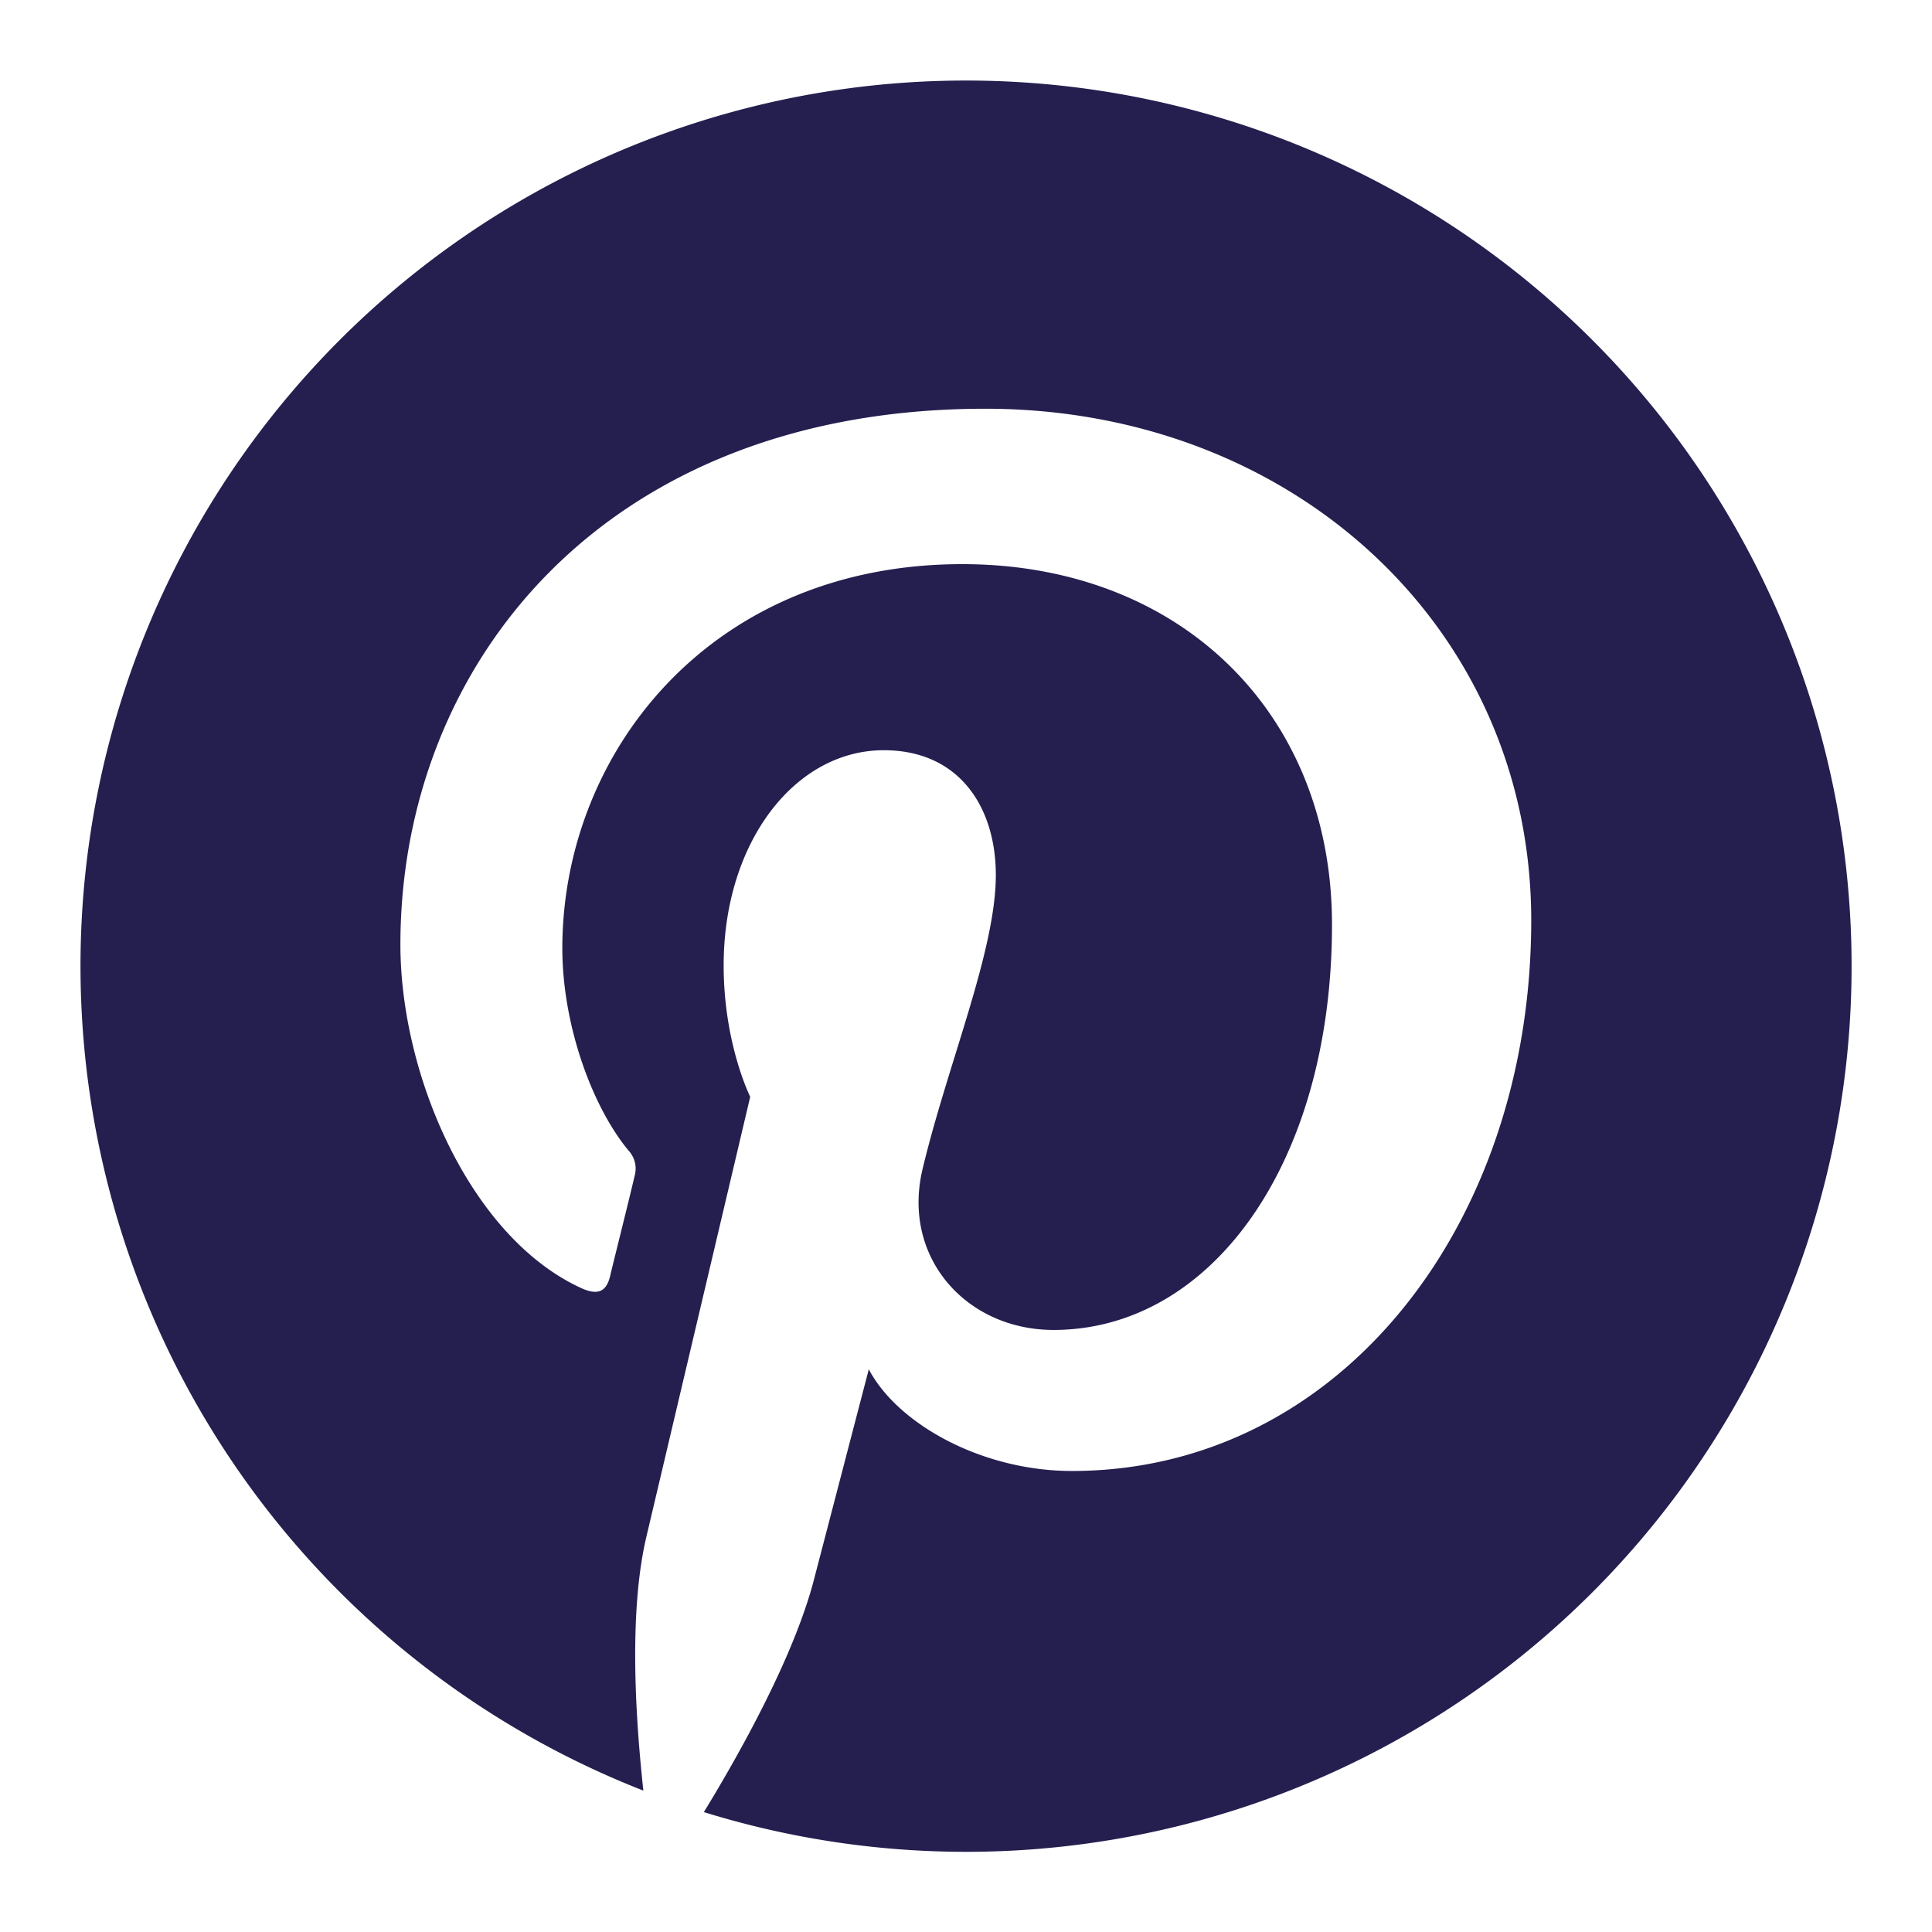
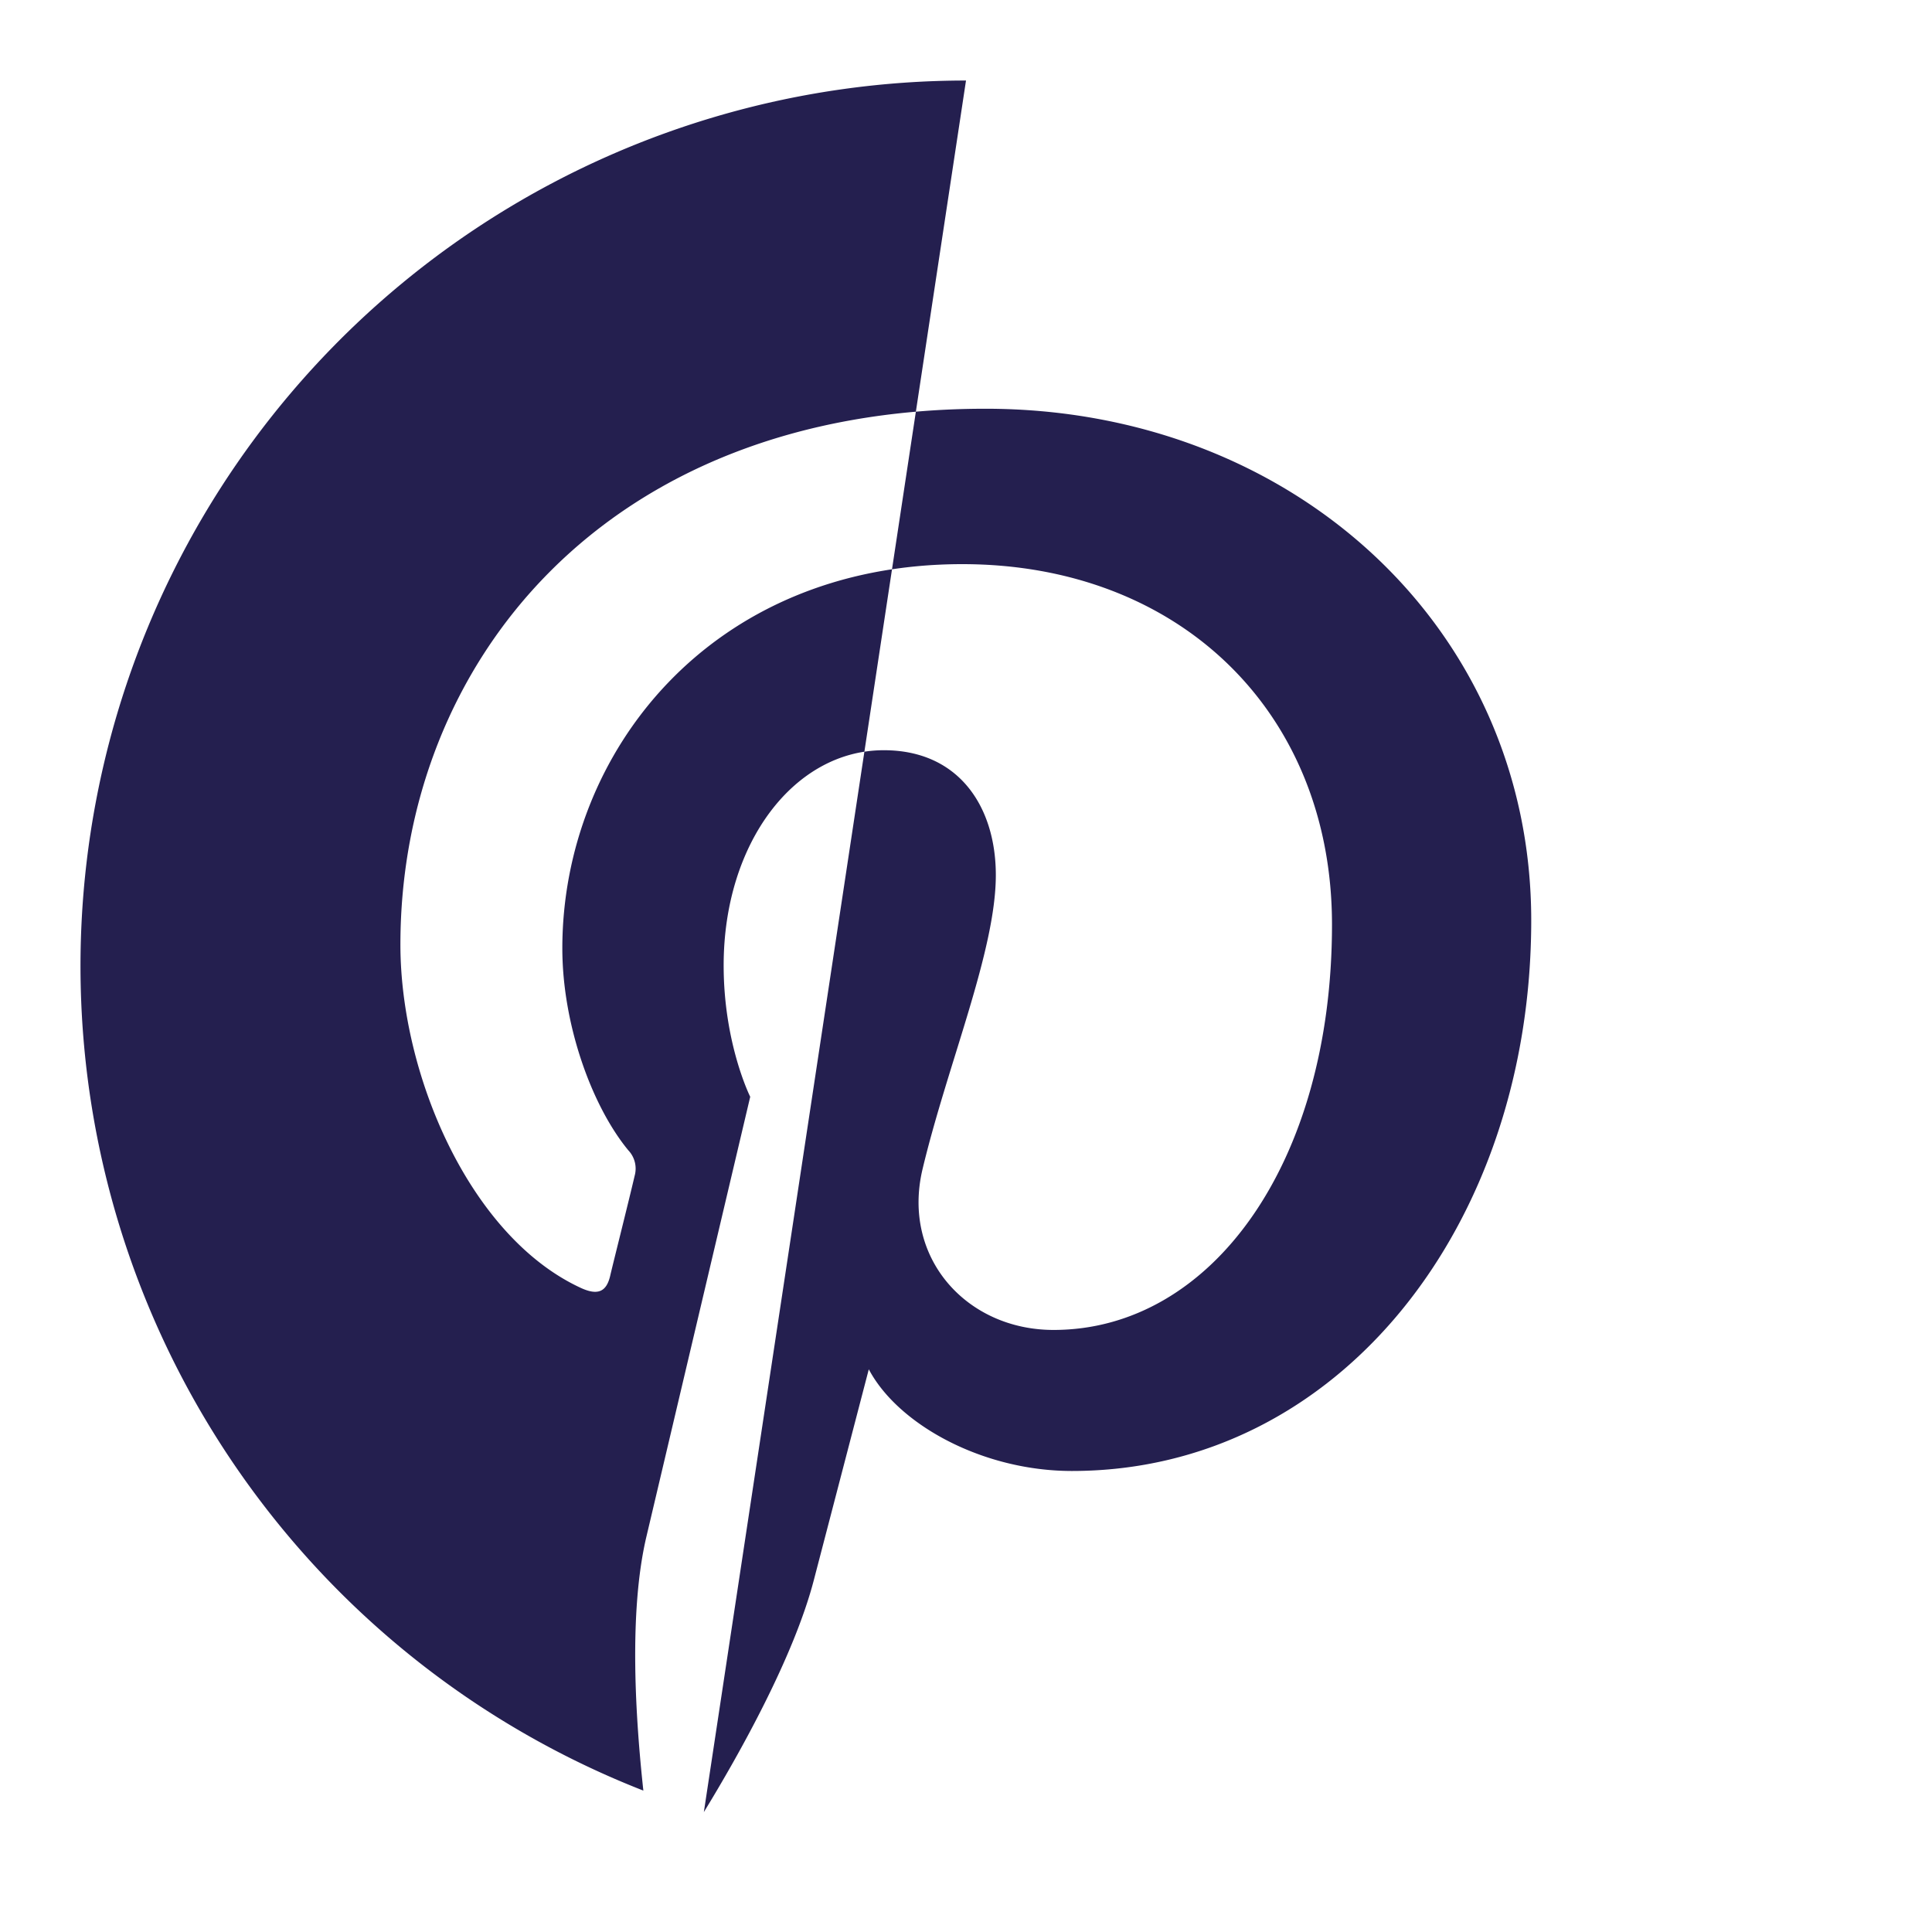
<svg xmlns="http://www.w3.org/2000/svg" viewBox="0 0 16 16" style="stroke: #241f4f;">
-   <path stroke-width="0" fill="#241f4f" d="M8 .667a7.333 7.333 0 0 0-2.672 14.162c-.063-.581-.124-1.469.025-2.102l.86-3.644s-.22-.438-.22-1.088c0-1.02.59-1.782 1.326-1.782.624 0 .928.47.928 1.034 0 .63-.401 1.57-.608 2.44-.171.731.367 1.327 1.086 1.327 1.303 0 2.306-1.375 2.306-3.357 0-1.756-1.26-2.985-3.062-2.985-2.086 0-3.312 1.564-3.312 3.182 0 .63.244 1.306.547 1.673a.22.22 0 0 1 .052.21c-.054.231-.18.73-.203.83-.032.135-.106.163-.247.097-.916-.426-1.49-1.764-1.49-2.841 0-2.315 1.682-4.438 4.845-4.438 2.543 0 4.52 1.814 4.52 4.237 0 2.527-1.593 4.56-3.804 4.56-.742 0-1.441-.386-1.682-.842l-.455 1.745c-.166.636-.613 1.435-.911 1.922A7.333 7.333 0 0 0 15.334 8 7.333 7.333 0 0 0 8 .667Z" />
+   <path stroke-width="0" fill="#241f4f" d="M8 .667a7.333 7.333 0 0 0-2.672 14.162c-.063-.581-.124-1.469.025-2.102l.86-3.644s-.22-.438-.22-1.088c0-1.02.59-1.782 1.326-1.782.624 0 .928.47.928 1.034 0 .63-.401 1.57-.608 2.44-.171.731.367 1.327 1.086 1.327 1.303 0 2.306-1.375 2.306-3.357 0-1.756-1.26-2.985-3.062-2.985-2.086 0-3.312 1.564-3.312 3.182 0 .63.244 1.306.547 1.673a.22.22 0 0 1 .052.21c-.054.231-.18.73-.203.83-.032.135-.106.163-.247.097-.916-.426-1.49-1.764-1.49-2.841 0-2.315 1.682-4.438 4.845-4.438 2.543 0 4.52 1.814 4.52 4.237 0 2.527-1.593 4.56-3.804 4.56-.742 0-1.441-.386-1.682-.842l-.455 1.745c-.166.636-.613 1.435-.911 1.922Z" />
</svg>